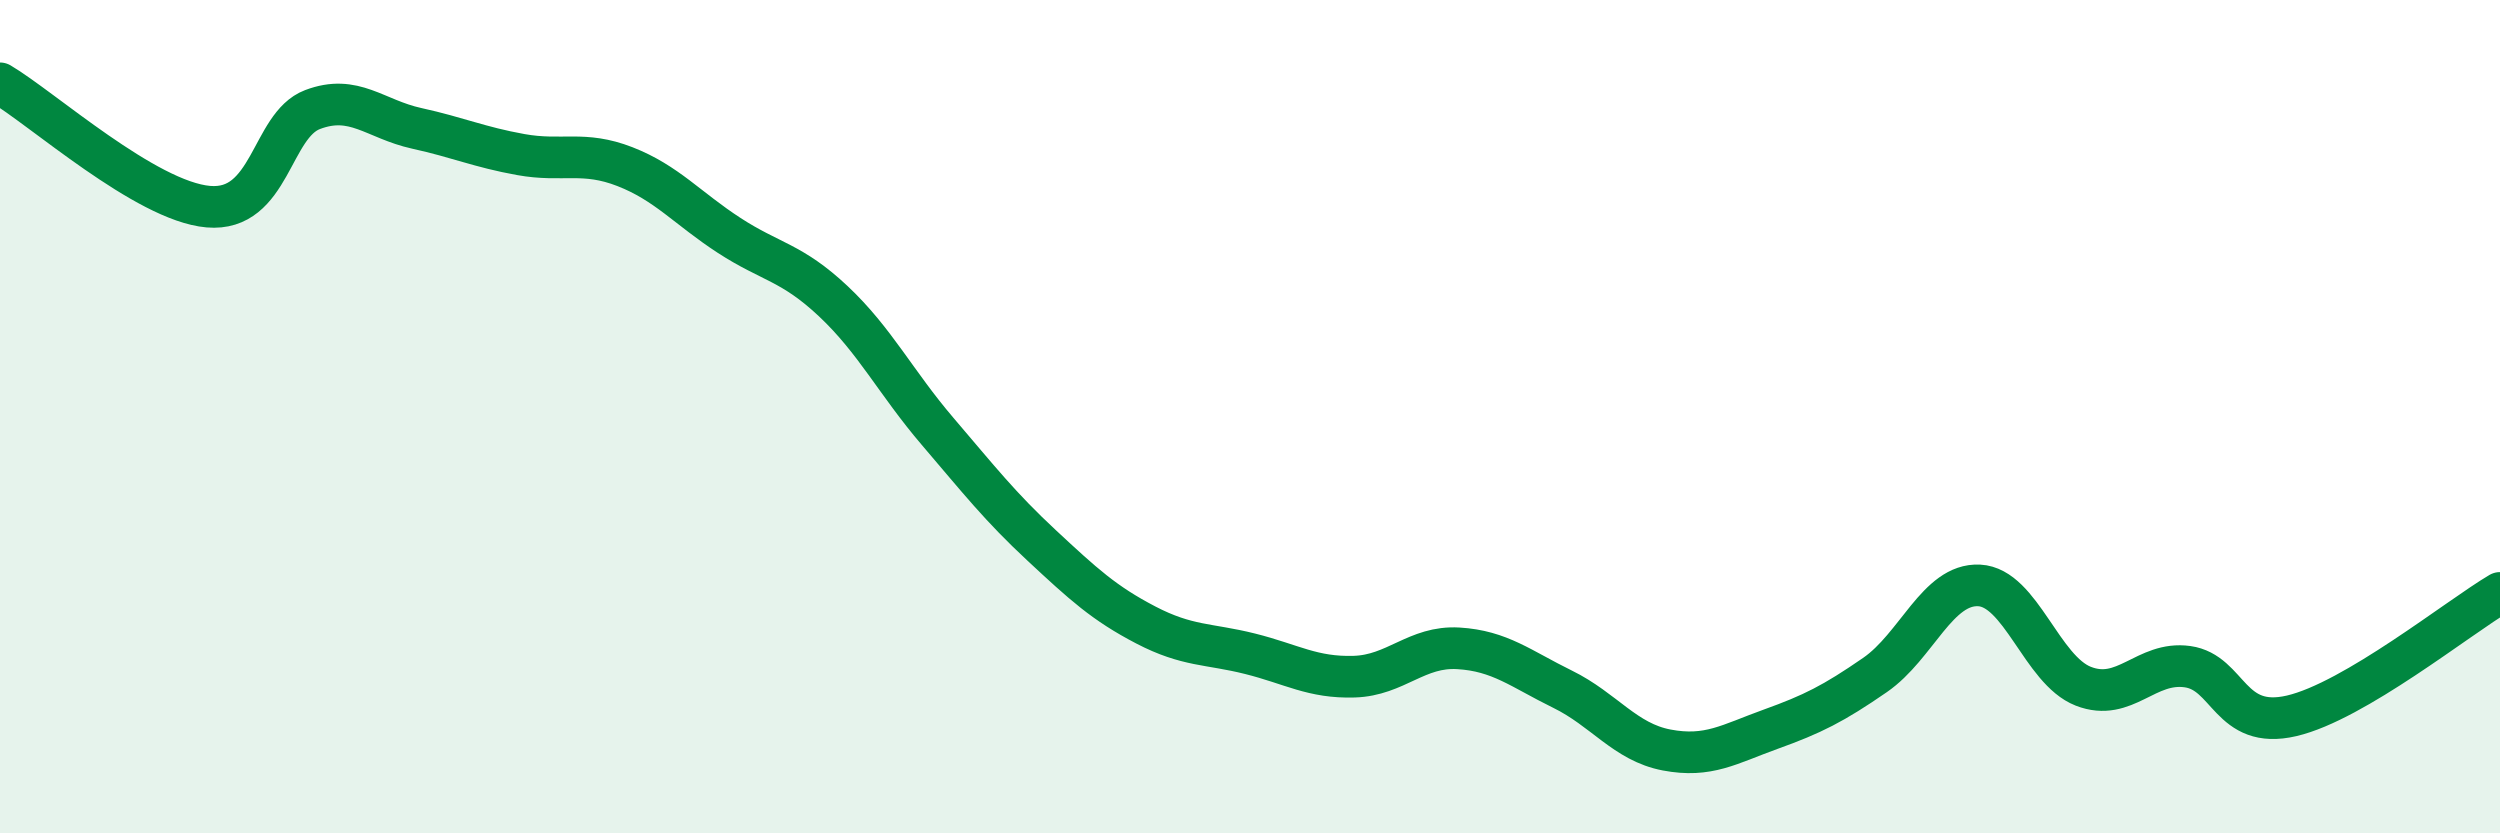
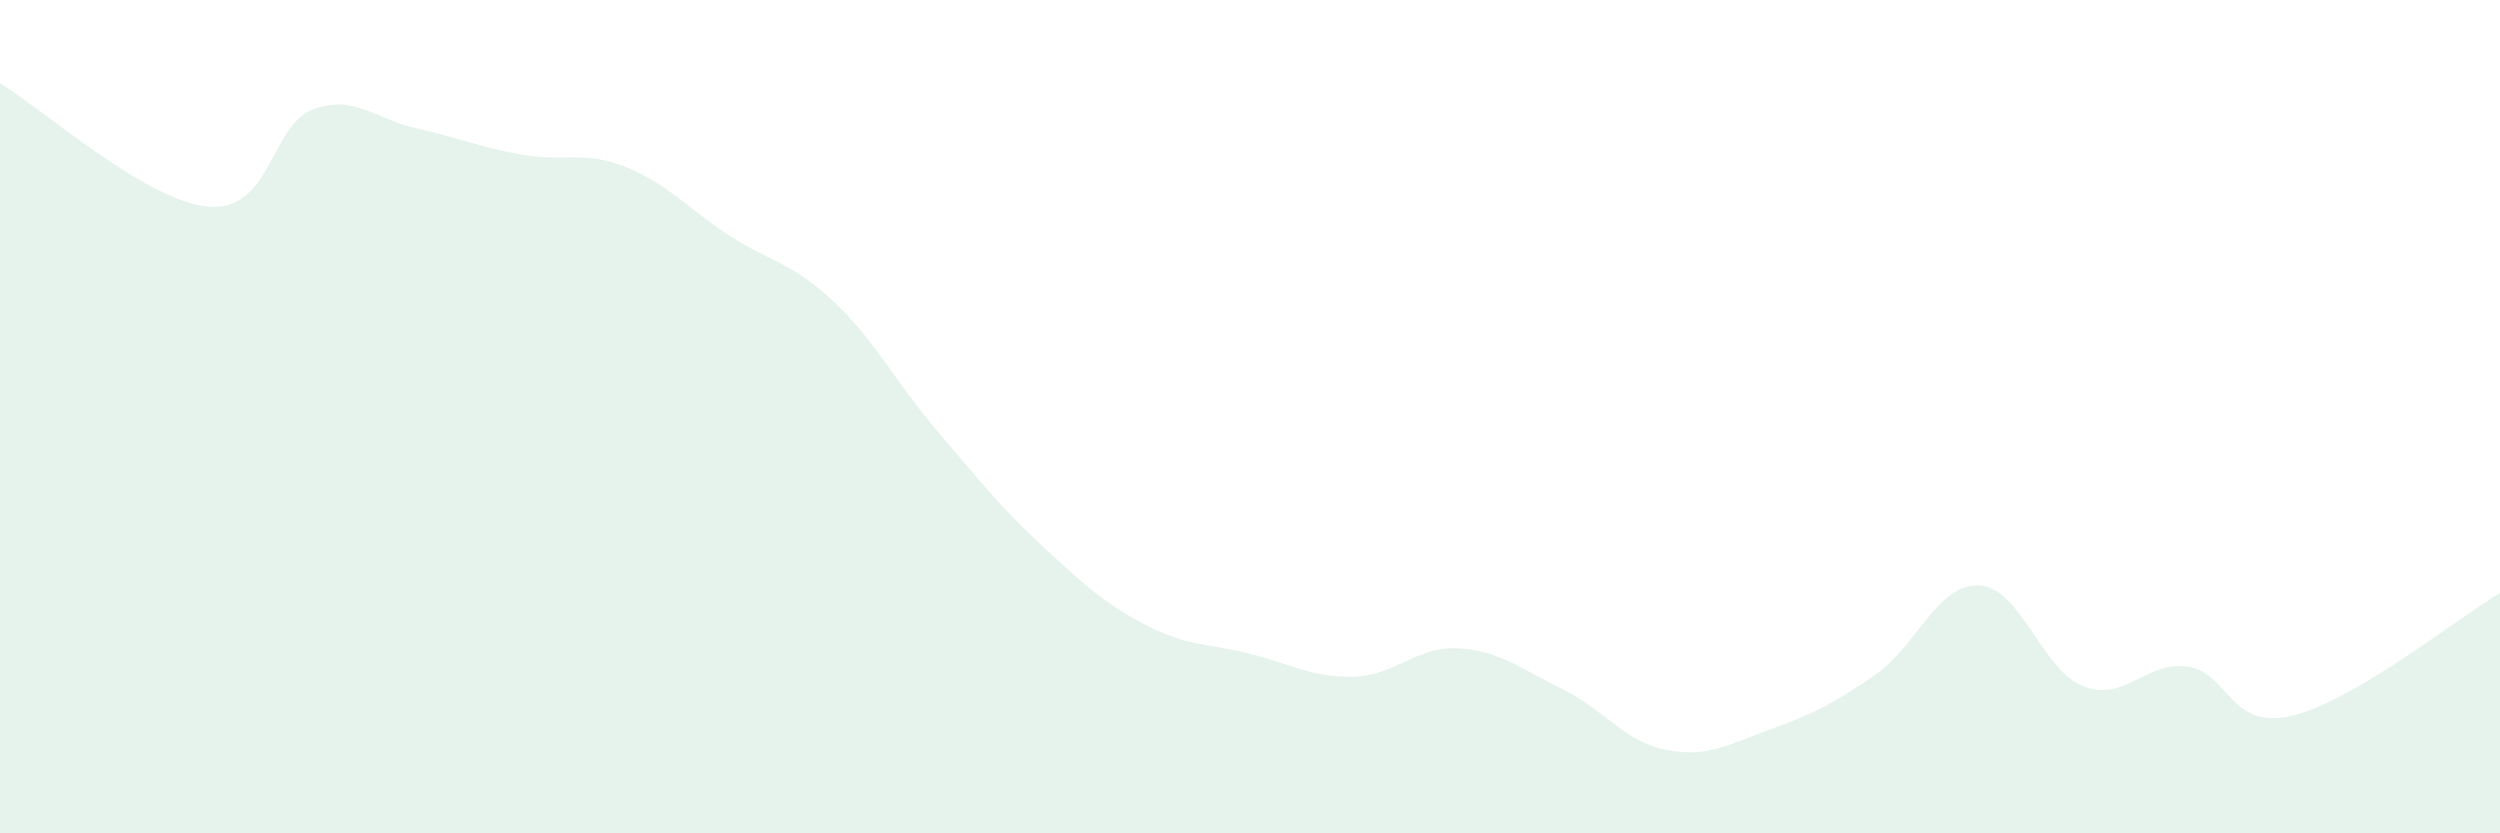
<svg xmlns="http://www.w3.org/2000/svg" width="60" height="20" viewBox="0 0 60 20">
-   <path d="M 0,2 C 1,2.59 3.5,4.83 5,4.96 C 6.5,5.09 6.5,3.01 7.5,2.63 C 8.5,2.25 9,2.86 10,3.08 C 11,3.3 11.5,3.53 12.5,3.71 C 13.5,3.89 14,3.61 15,4 C 16,4.39 16.5,5 17.5,5.65 C 18.5,6.3 19,6.29 20,7.23 C 21,8.17 21.5,9.18 22.5,10.35 C 23.5,11.52 24,12.16 25,13.09 C 26,14.02 26.5,14.48 27.5,15 C 28.5,15.52 29,15.44 30,15.69 C 31,15.94 31.5,16.27 32.5,16.24 C 33.5,16.21 34,15.5 35,15.56 C 36,15.62 36.5,16.05 37.5,16.54 C 38.5,17.03 39,17.81 40,18 C 41,18.19 41.5,17.86 42.5,17.5 C 43.5,17.14 44,16.89 45,16.2 C 46,15.51 46.5,14 47.5,14.05 C 48.5,14.1 49,16.08 50,16.47 C 51,16.86 51.5,15.86 52.5,16 C 53.5,16.14 53.5,17.53 55,17.18 C 56.5,16.83 59,14.82 60,14.23L60 20L0 20Z" fill="#008740" opacity="0.1" stroke-linecap="round" stroke-linejoin="round" />
-   <path d="M 0,2 C 1,2.59 3.5,4.83 5,4.96 C 6.5,5.09 6.5,3.01 7.5,2.63 C 8.5,2.25 9,2.86 10,3.08 C 11,3.3 11.5,3.53 12.5,3.71 C 13.5,3.89 14,3.61 15,4 C 16,4.39 16.5,5 17.5,5.65 C 18.5,6.3 19,6.29 20,7.23 C 21,8.17 21.5,9.18 22.5,10.35 C 23.5,11.52 24,12.16 25,13.09 C 26,14.02 26.5,14.48 27.5,15 C 28.5,15.52 29,15.44 30,15.69 C 31,15.94 31.5,16.27 32.5,16.24 C 33.5,16.21 34,15.5 35,15.56 C 36,15.62 36.5,16.05 37.5,16.54 C 38.5,17.03 39,17.81 40,18 C 41,18.19 41.5,17.86 42.5,17.5 C 43.5,17.14 44,16.89 45,16.2 C 46,15.51 46.5,14 47.5,14.05 C 48.5,14.1 49,16.08 50,16.47 C 51,16.86 51.5,15.86 52.5,16 C 53.5,16.14 53.5,17.53 55,17.18 C 56.5,16.83 59,14.82 60,14.23" stroke="#008740" stroke-width="1" fill="none" stroke-linecap="round" stroke-linejoin="round" />
+   <path d="M 0,2 C 1,2.59 3.5,4.83 5,4.96 C 6.5,5.09 6.5,3.01 7.5,2.63 C 8.5,2.25 9,2.86 10,3.08 C 11,3.3 11.5,3.53 12.5,3.71 C 13.5,3.89 14,3.61 15,4 C 16,4.39 16.5,5 17.5,5.65 C 18.5,6.3 19,6.29 20,7.23 C 21,8.17 21.5,9.18 22.5,10.35 C 23.5,11.52 24,12.16 25,13.09 C 26,14.02 26.5,14.48 27.5,15 C 28.5,15.52 29,15.44 30,15.69 C 31,15.94 31.5,16.27 32.5,16.24 C 33.5,16.21 34,15.5 35,15.56 C 36,15.62 36.5,16.05 37.5,16.54 C 38.5,17.03 39,17.81 40,18 C 41,18.19 41.5,17.86 42.5,17.5 C 43.5,17.14 44,16.89 45,16.2 C 46,15.51 46.5,14 47.5,14.05 C 48.5,14.1 49,16.08 50,16.47 C 51,16.86 51.5,15.86 52.5,16 C 53.5,16.14 53.5,17.53 55,17.18 C 56.5,16.83 59,14.82 60,14.23L60 20L0 20" fill="#008740" opacity="0.1" stroke-linecap="round" stroke-linejoin="round" />
</svg>